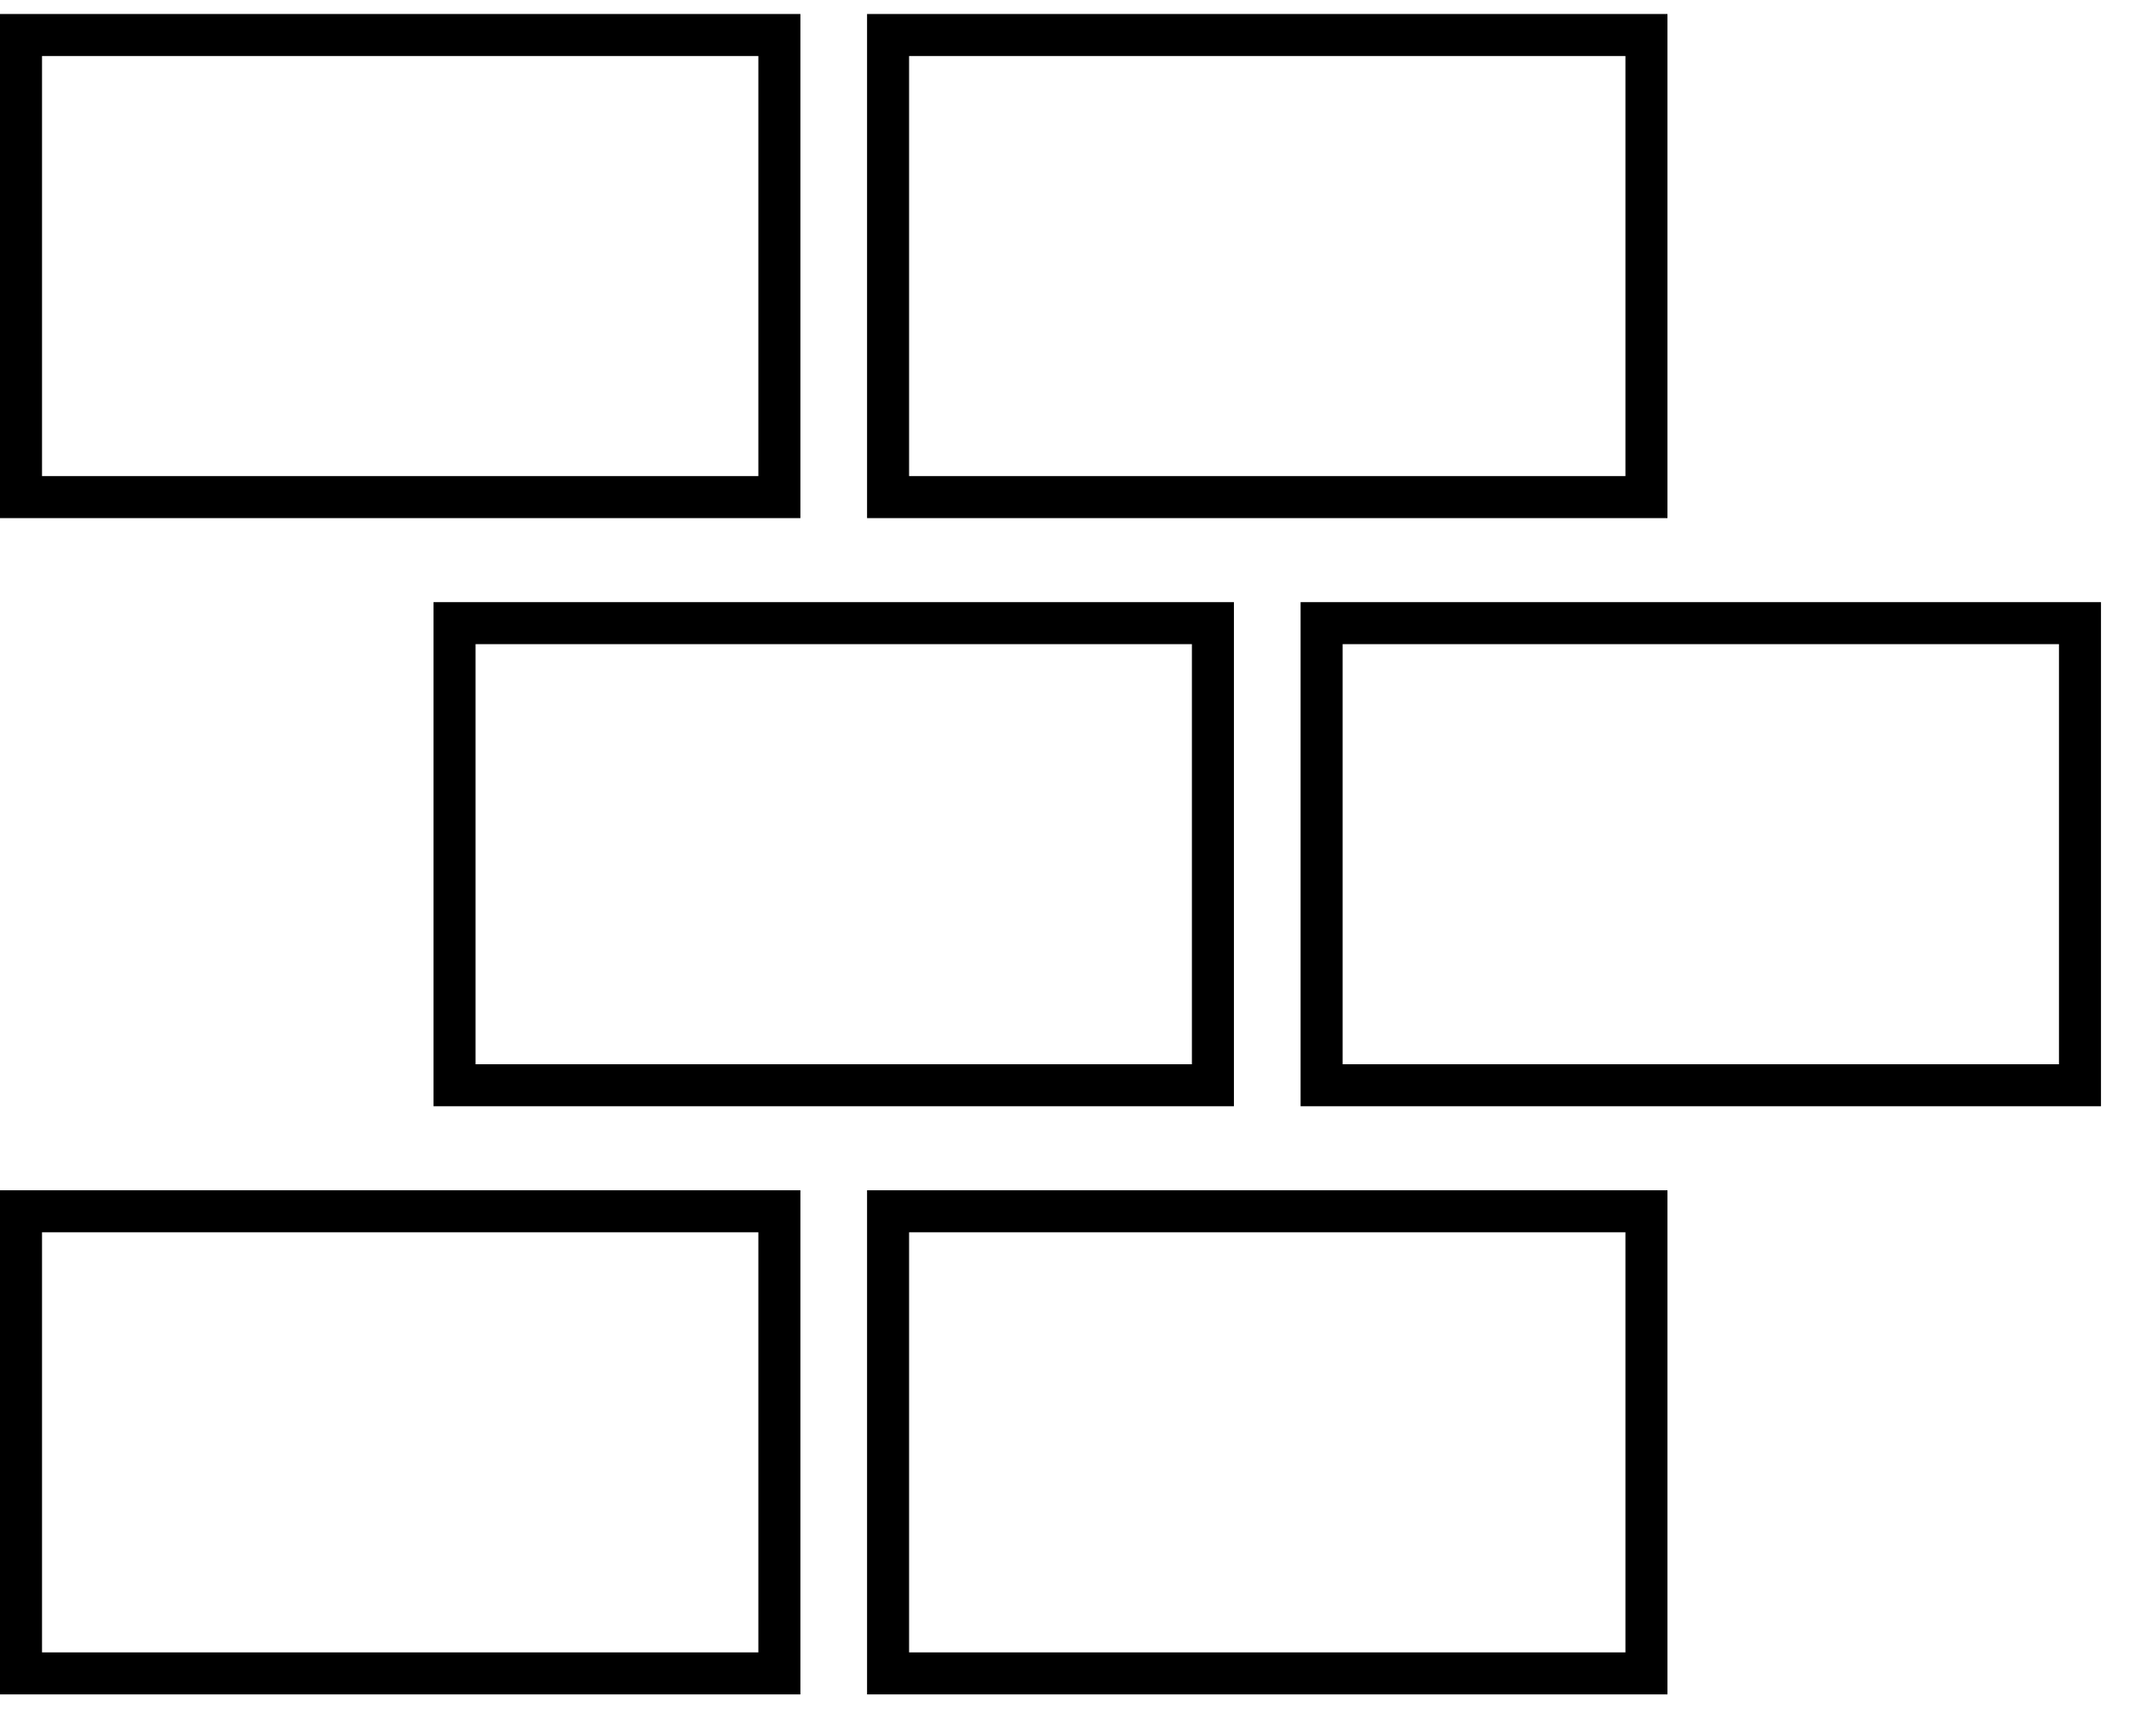
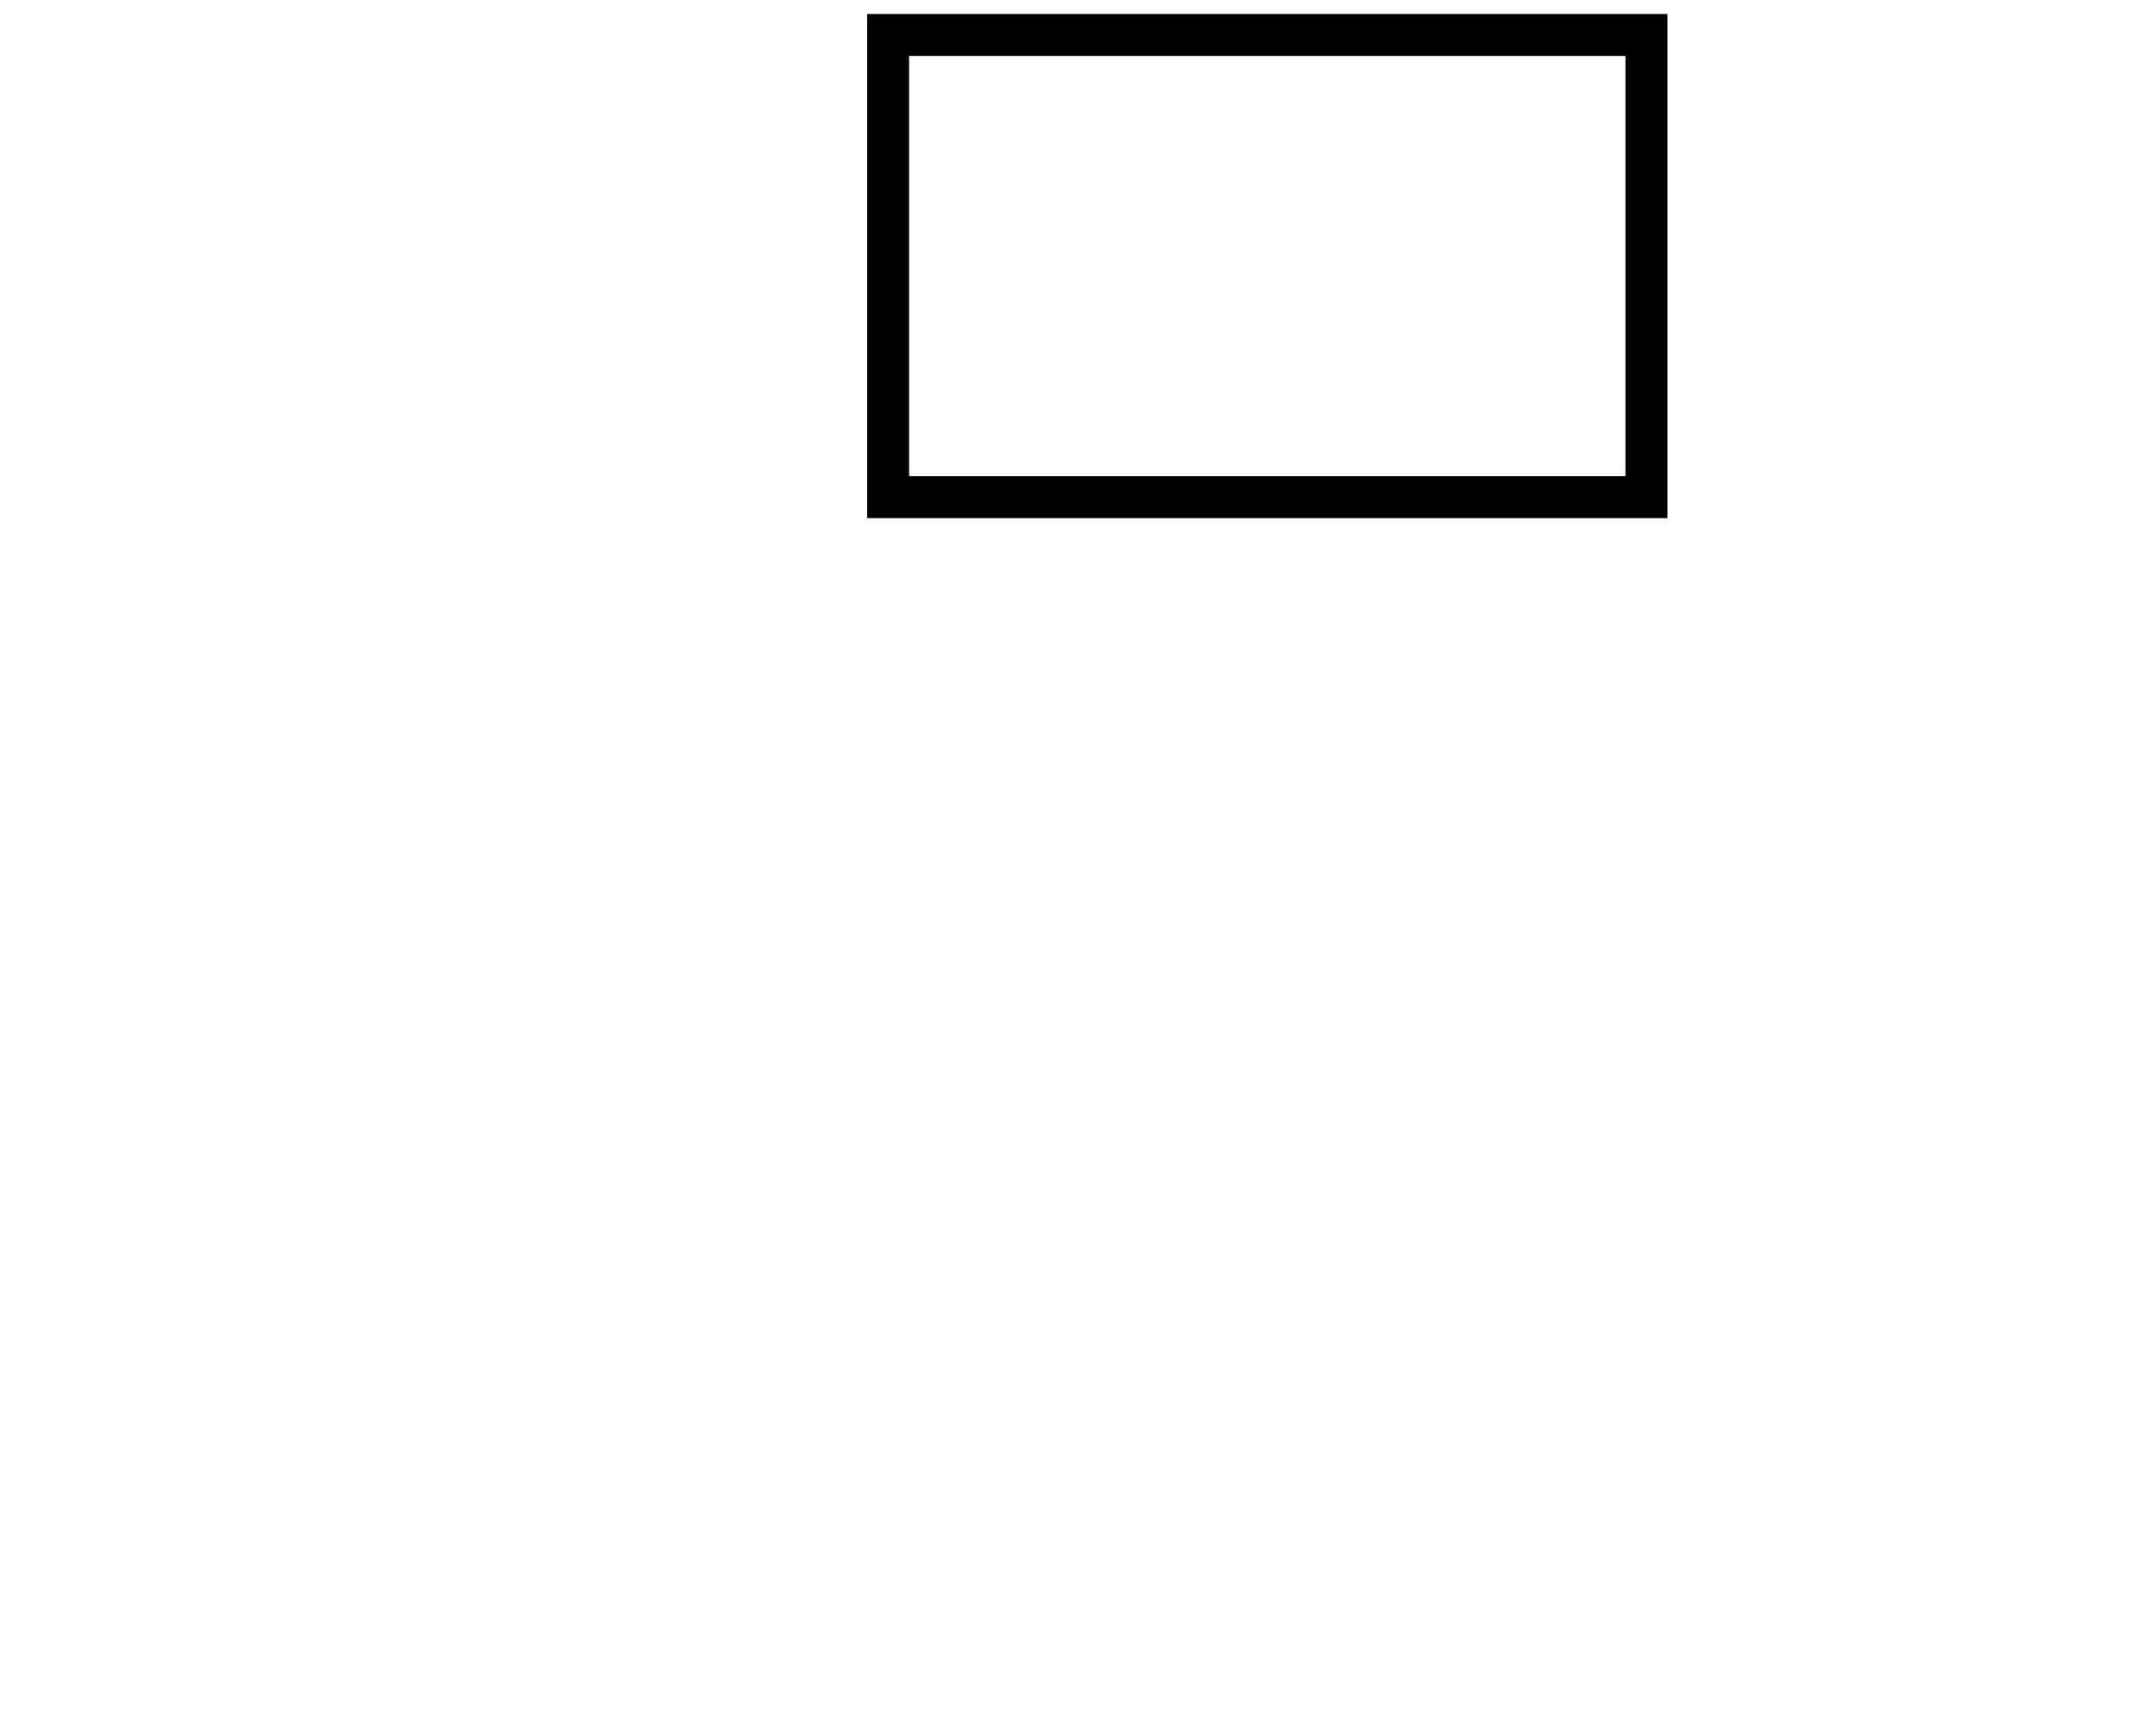
<svg xmlns="http://www.w3.org/2000/svg" width="38" height="31" viewBox="0 0 38 31" fill="none">
-   <rect x="0.375" y="0.625" width="13.536" height="8.25" stroke="black" stroke-width="0.75" />
-   <rect x="23.589" y="11.125" width="13.536" height="8.25" stroke="black" stroke-width="0.75" />
  <rect x="15.851" y="0.625" width="13.536" height="8.25" stroke="black" stroke-width="0.75" />
-   <rect x="0.375" y="21.625" width="13.536" height="8.25" stroke="black" stroke-width="0.75" />
-   <rect x="15.851" y="21.625" width="13.536" height="8.25" stroke="black" stroke-width="0.75" />
-   <rect x="8.113" y="11.125" width="13.536" height="8.25" stroke="black" stroke-width="0.75" />
</svg>